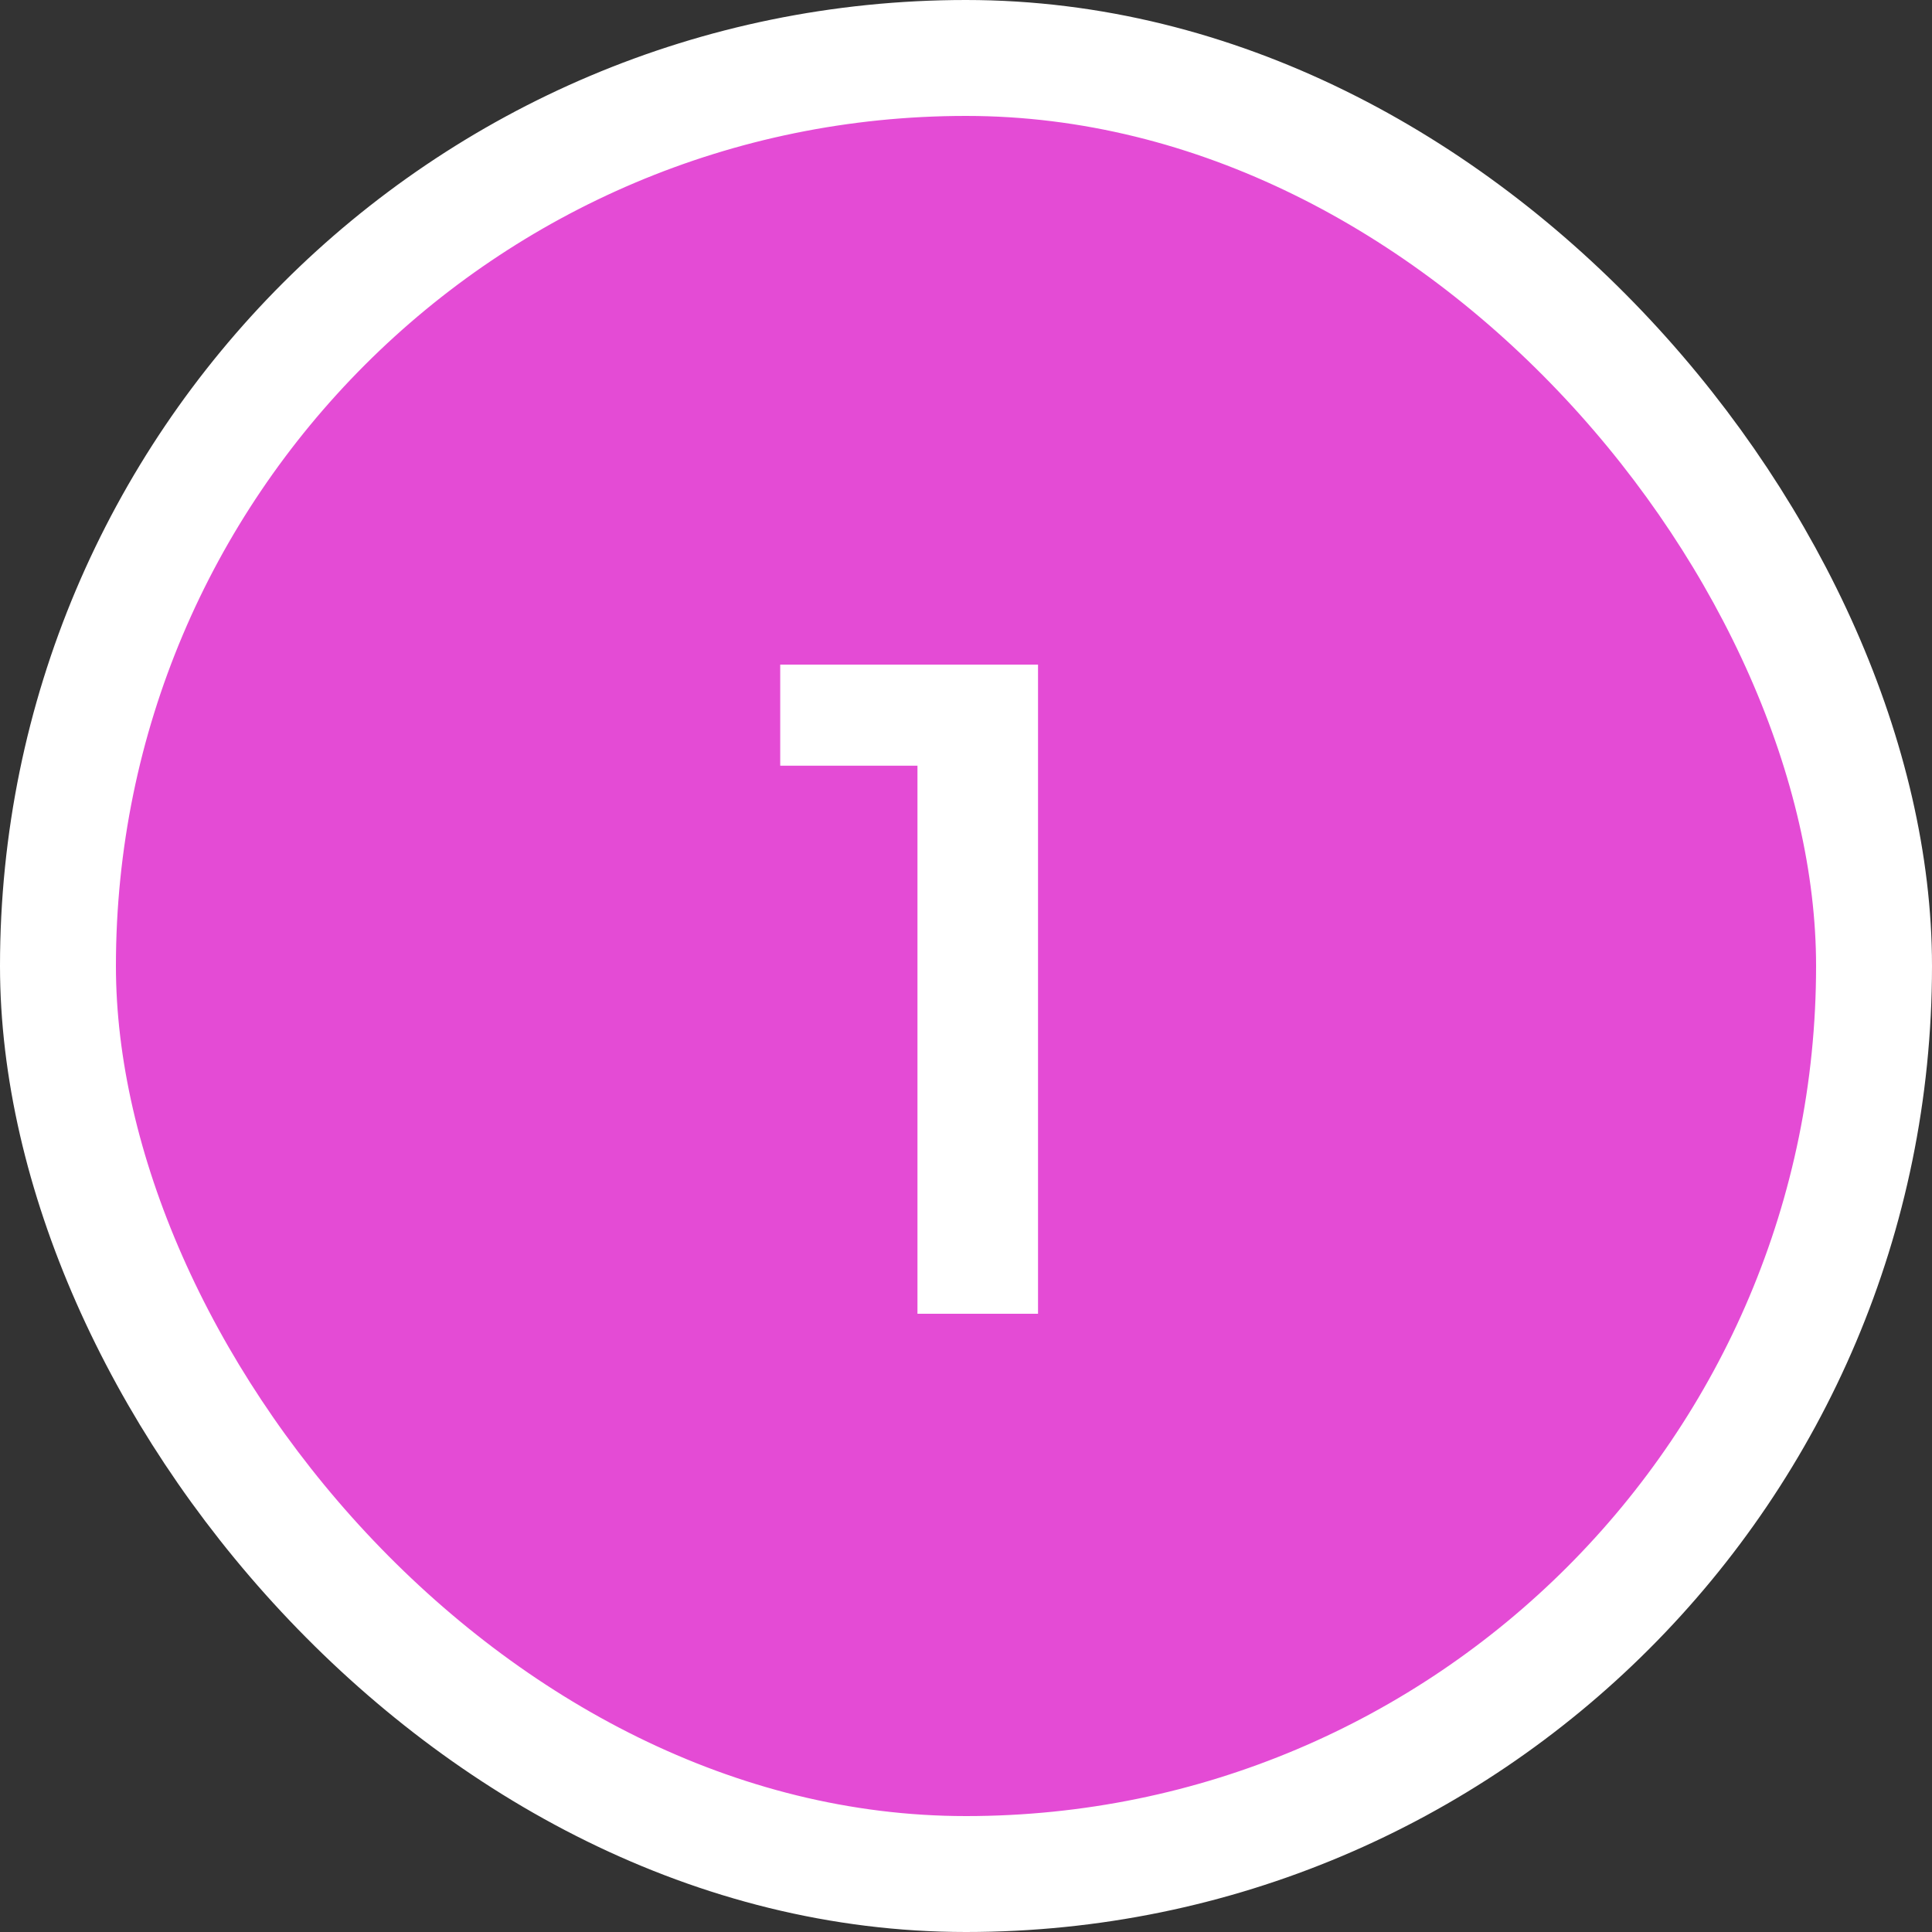
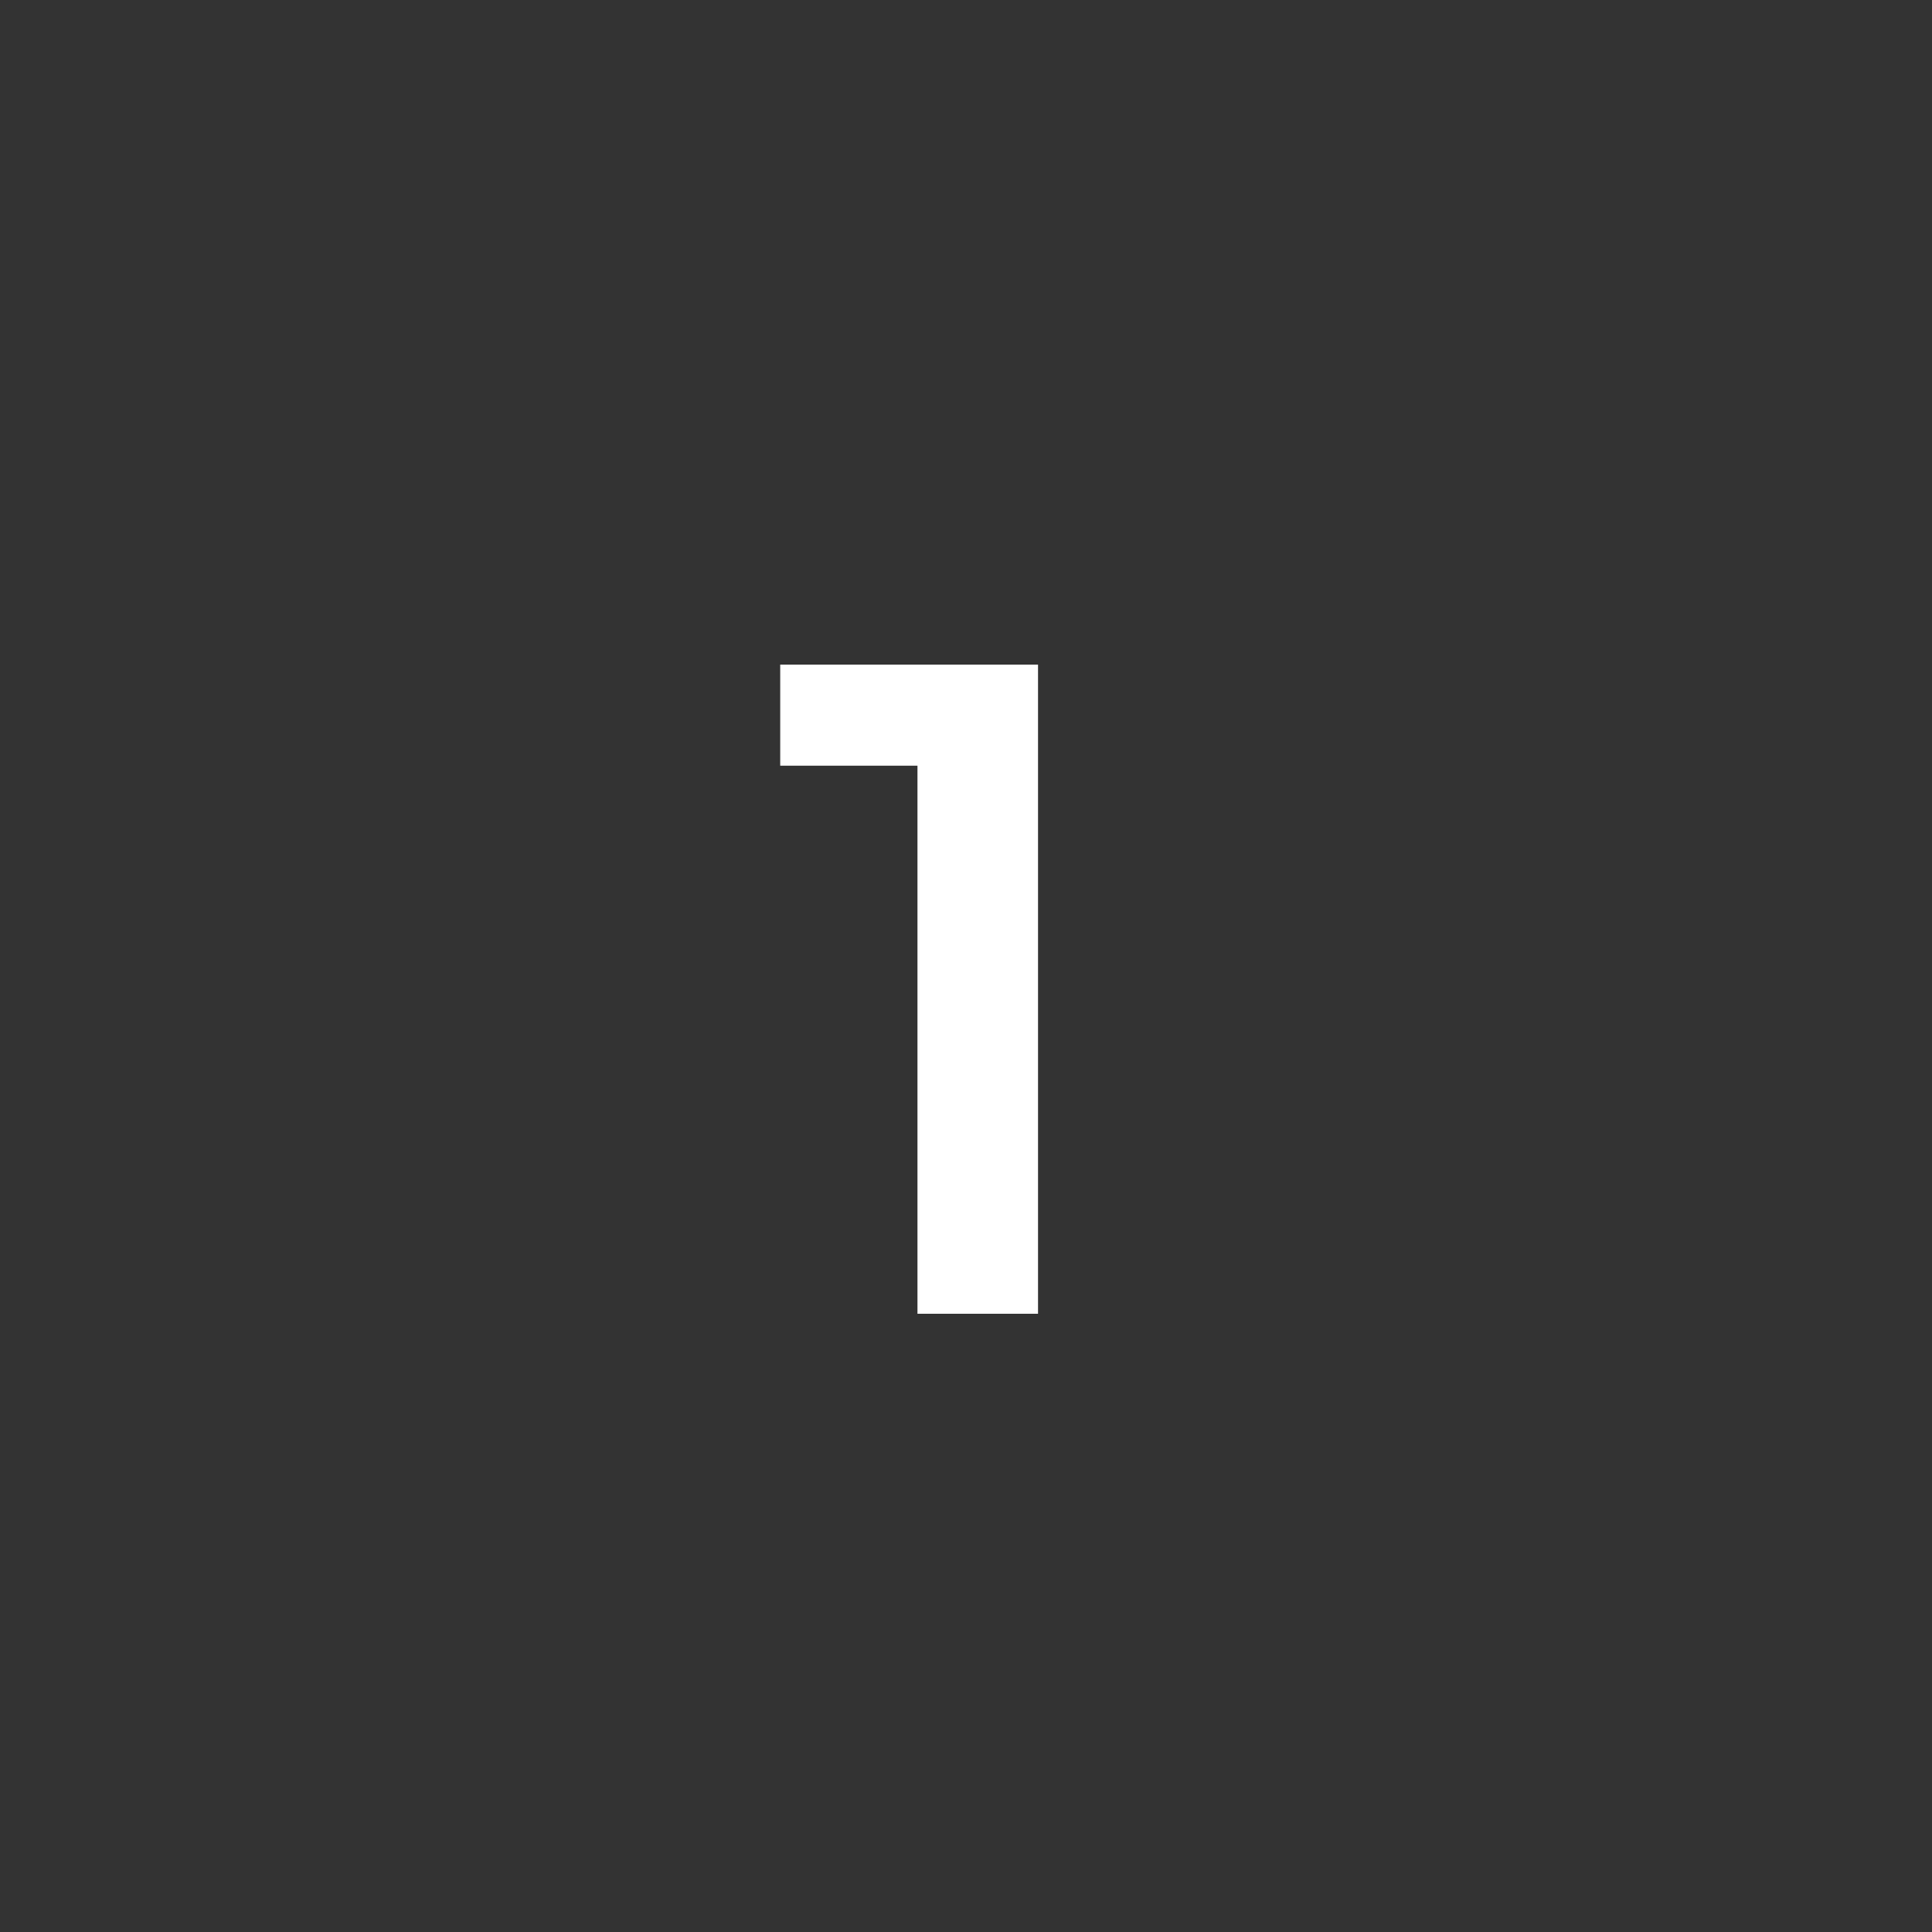
<svg xmlns="http://www.w3.org/2000/svg" width="50" height="50" viewBox="0 0 50 50" fill="none">
  <rect x="0" y="0" width="50" height="50" fill="#333333" stroke="none" />
-   <rect x="1.5" y="1.5" width="47" height="47" rx="23.5" fill="#E44BD5" stroke="white" stroke-width="3" />
  <path d="M26.864 17.2V34H23.744V19.816H20.192V17.2H26.864Z" fill="white" />
</svg>